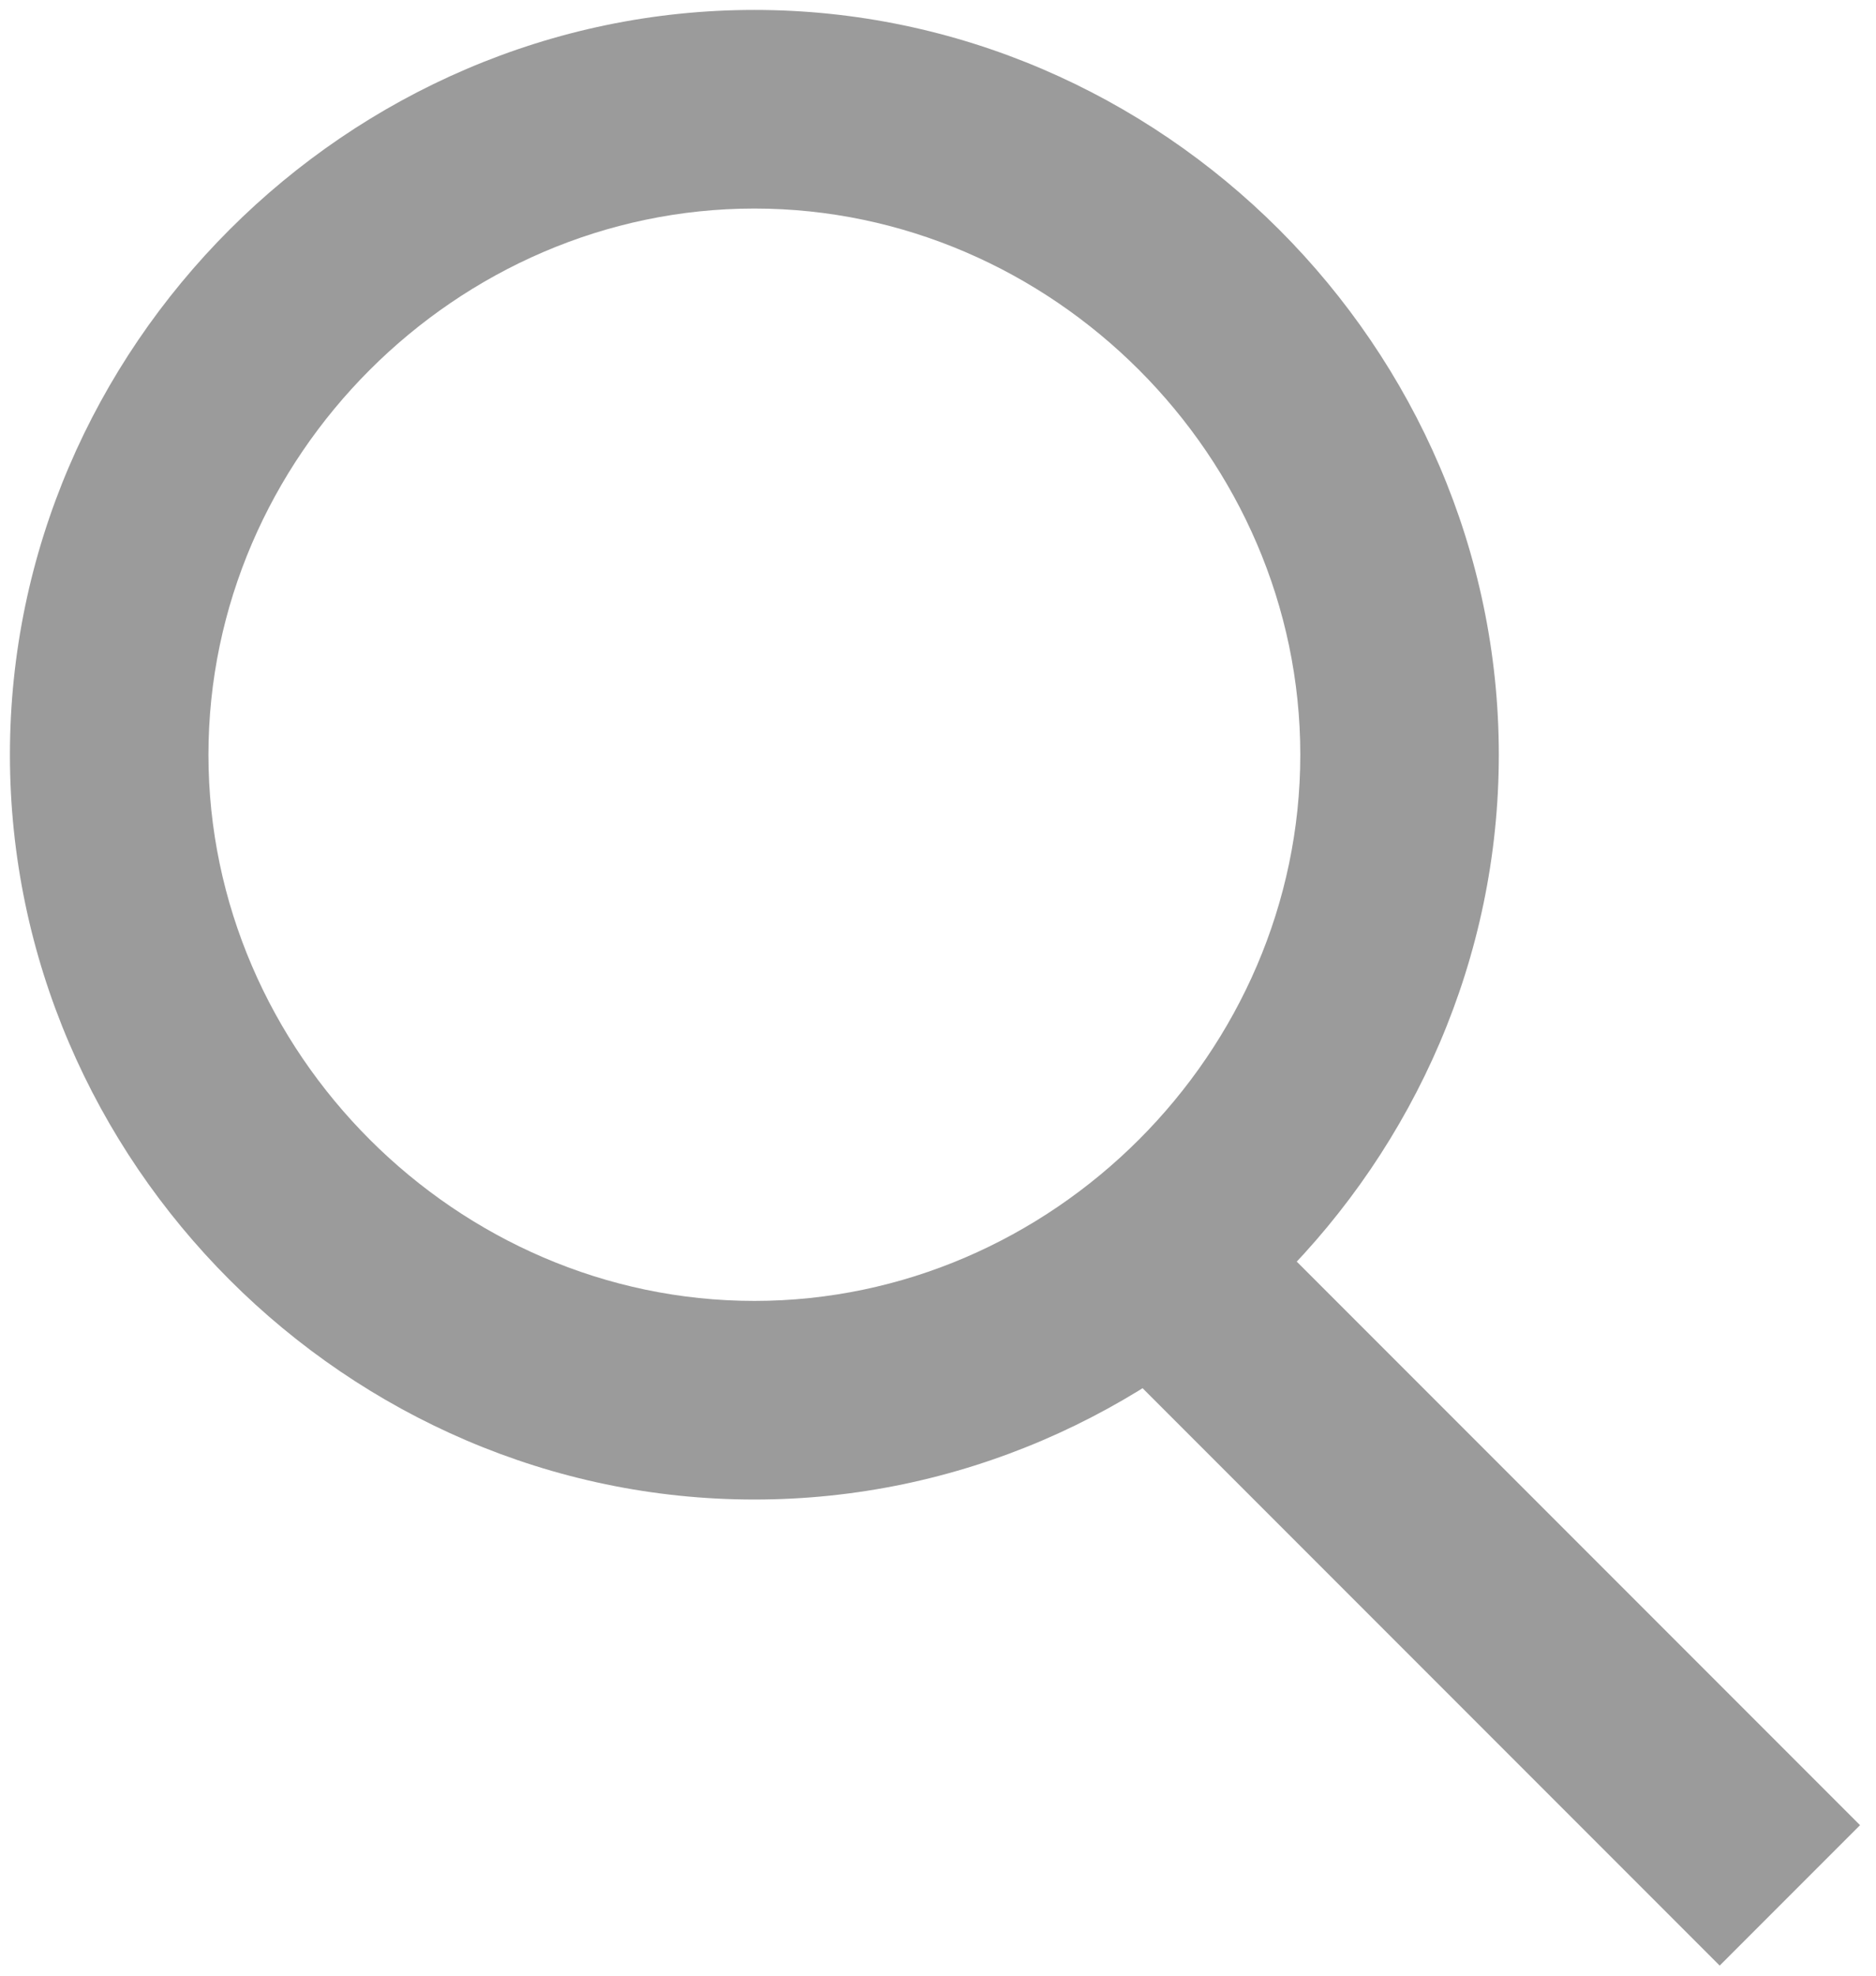
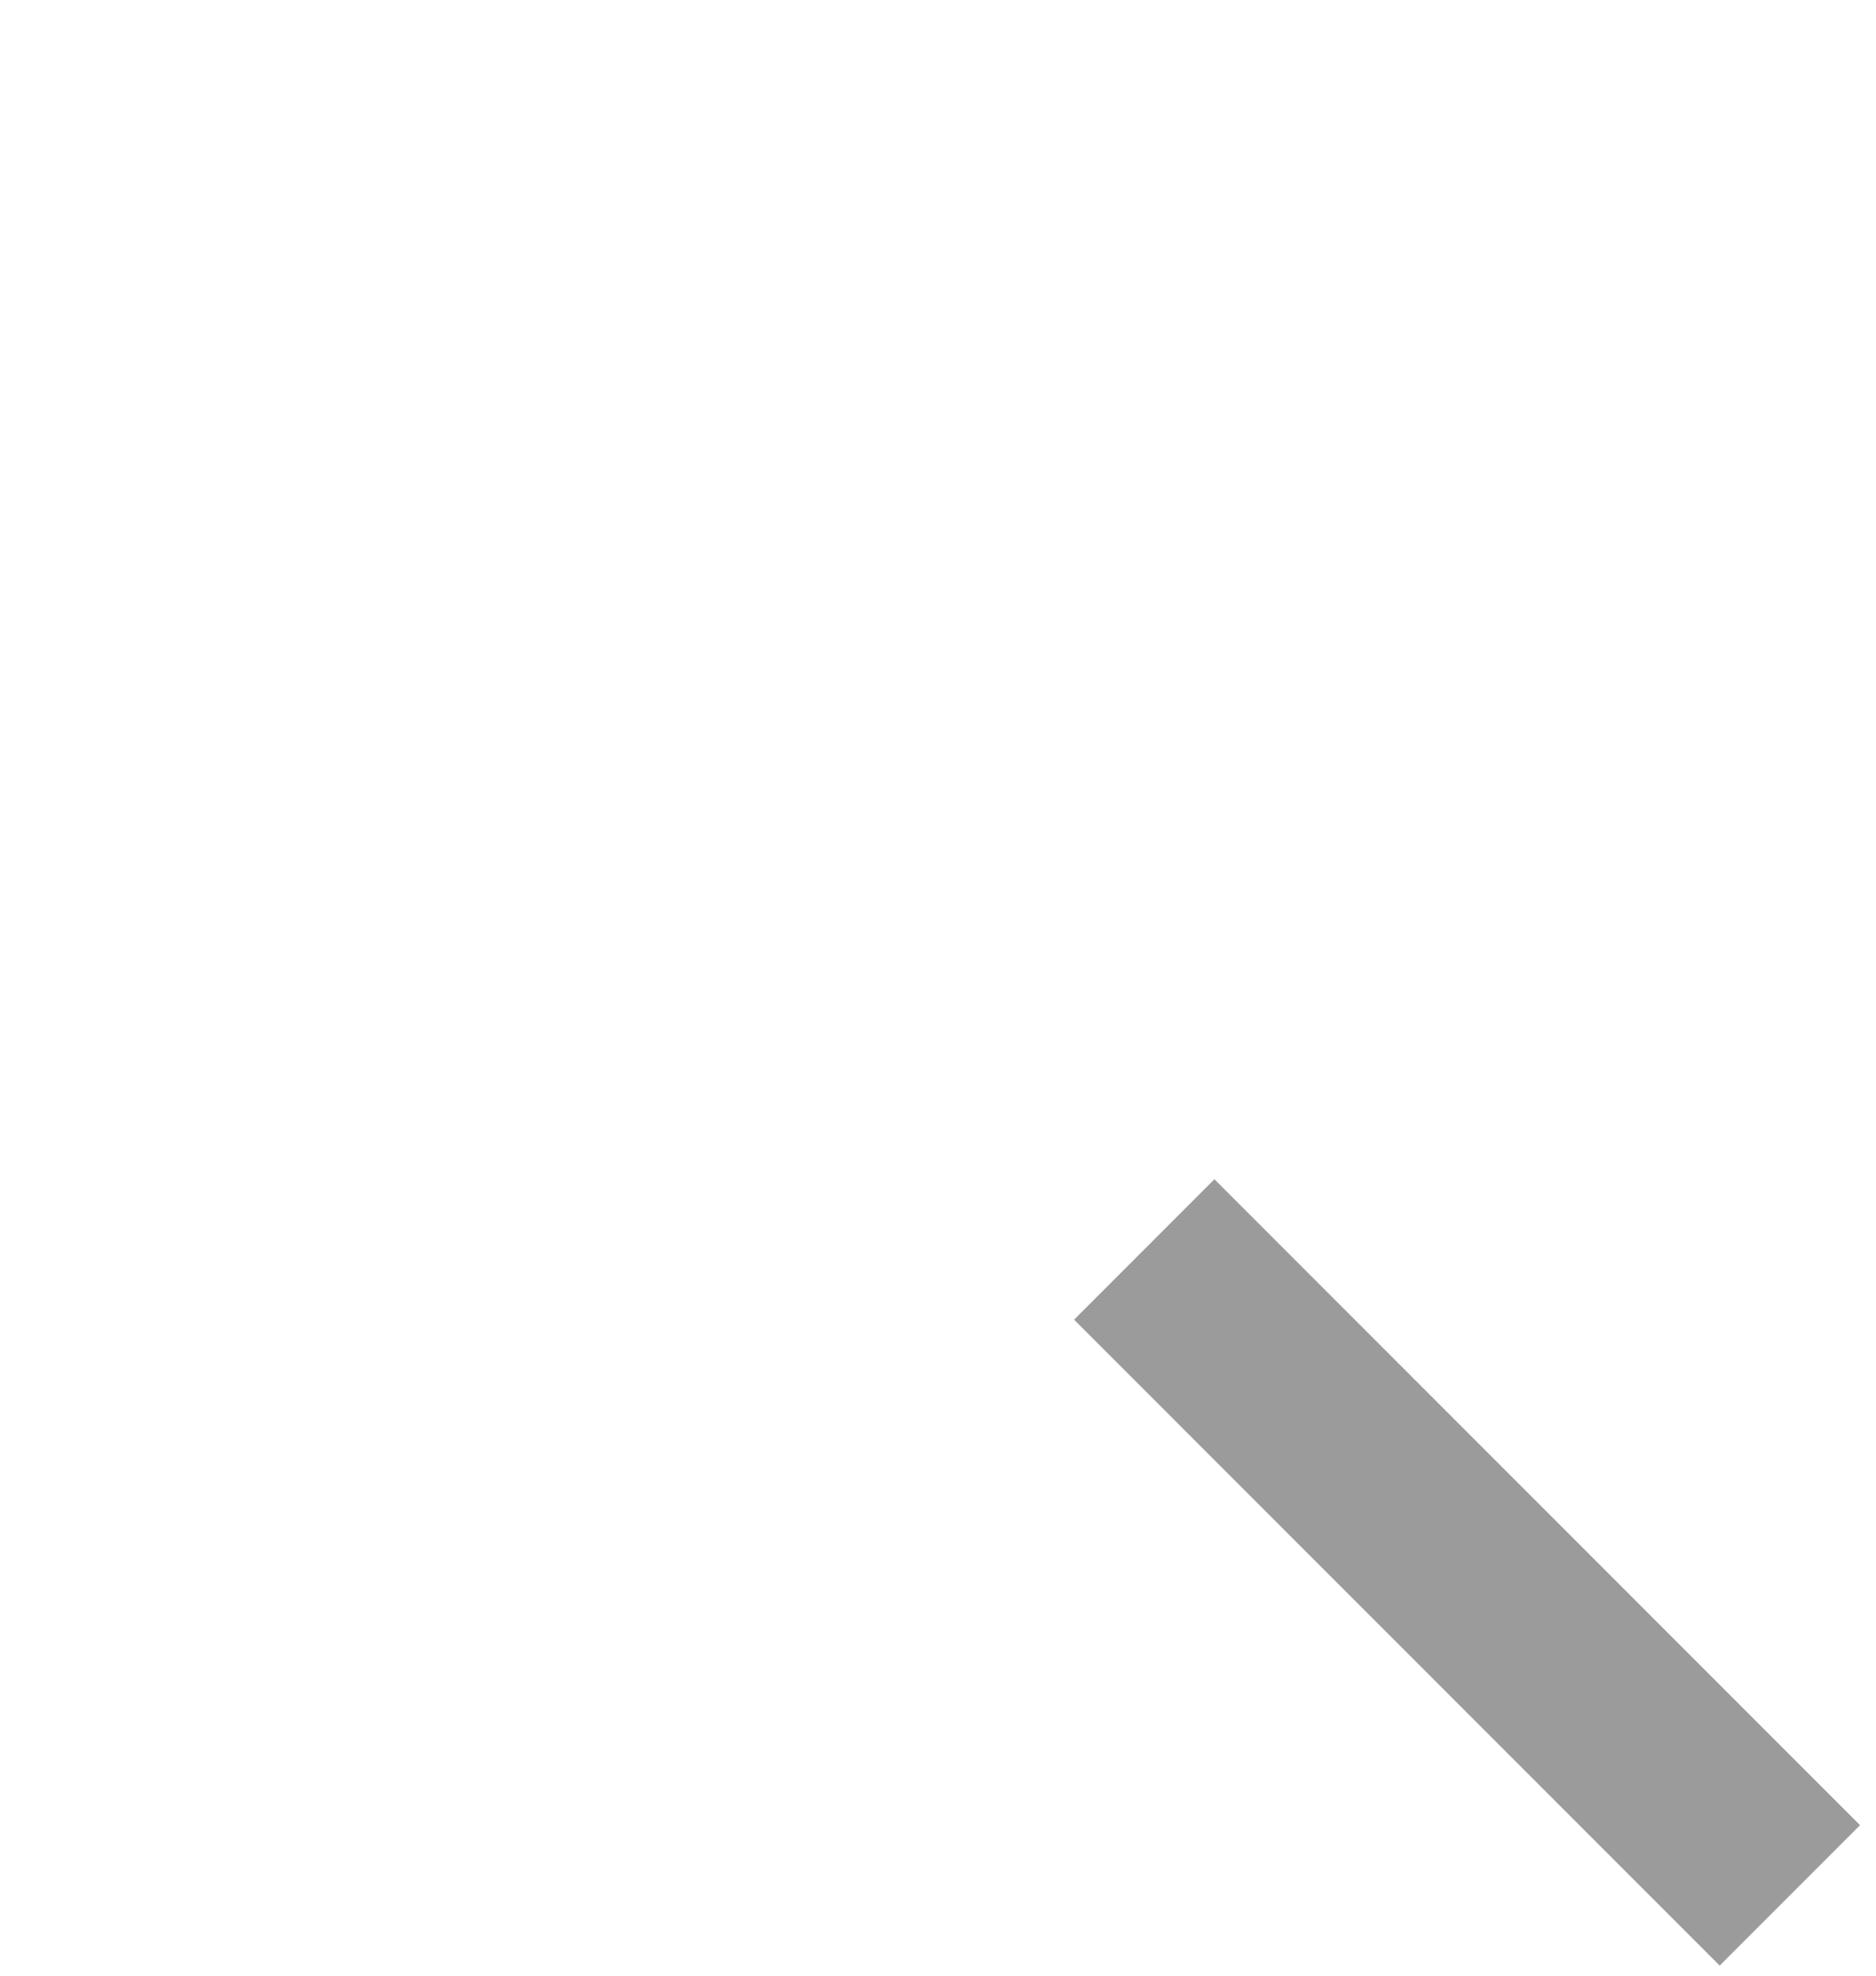
<svg xmlns="http://www.w3.org/2000/svg" version="1.1" id="Layer_1" x="0px" y="0px" width="18.9px" height="19.9px" viewBox="0 0 18.9 19.9" style="enable-background:new 0 0 18.9 19.9;" xml:space="preserve">
  <style type="text/css">
	.st0{fill:#9B9B9B;}
</style>
  <g>
-     <path class="st0" d="M7.6,15.1c-4.1,0-7.5-3.4-7.5-7.5s3.4-7.5,7.5-7.5s7.5,3.4,7.5,7.5S11.7,15.1,7.6,15.1z M7.6,2.1   c-3,0-5.5,2.5-5.5,5.5s2.5,5.5,5.5,5.5s5.5-2.5,5.5-5.5S10.6,2.1,7.6,2.1z" />
    <rect x="13.8" y="11.2" transform="matrix(0.707 -0.707 0.707 0.707 -6.854 15.127)" class="st0" width="2" height="9.2" />
  </g>
</svg>